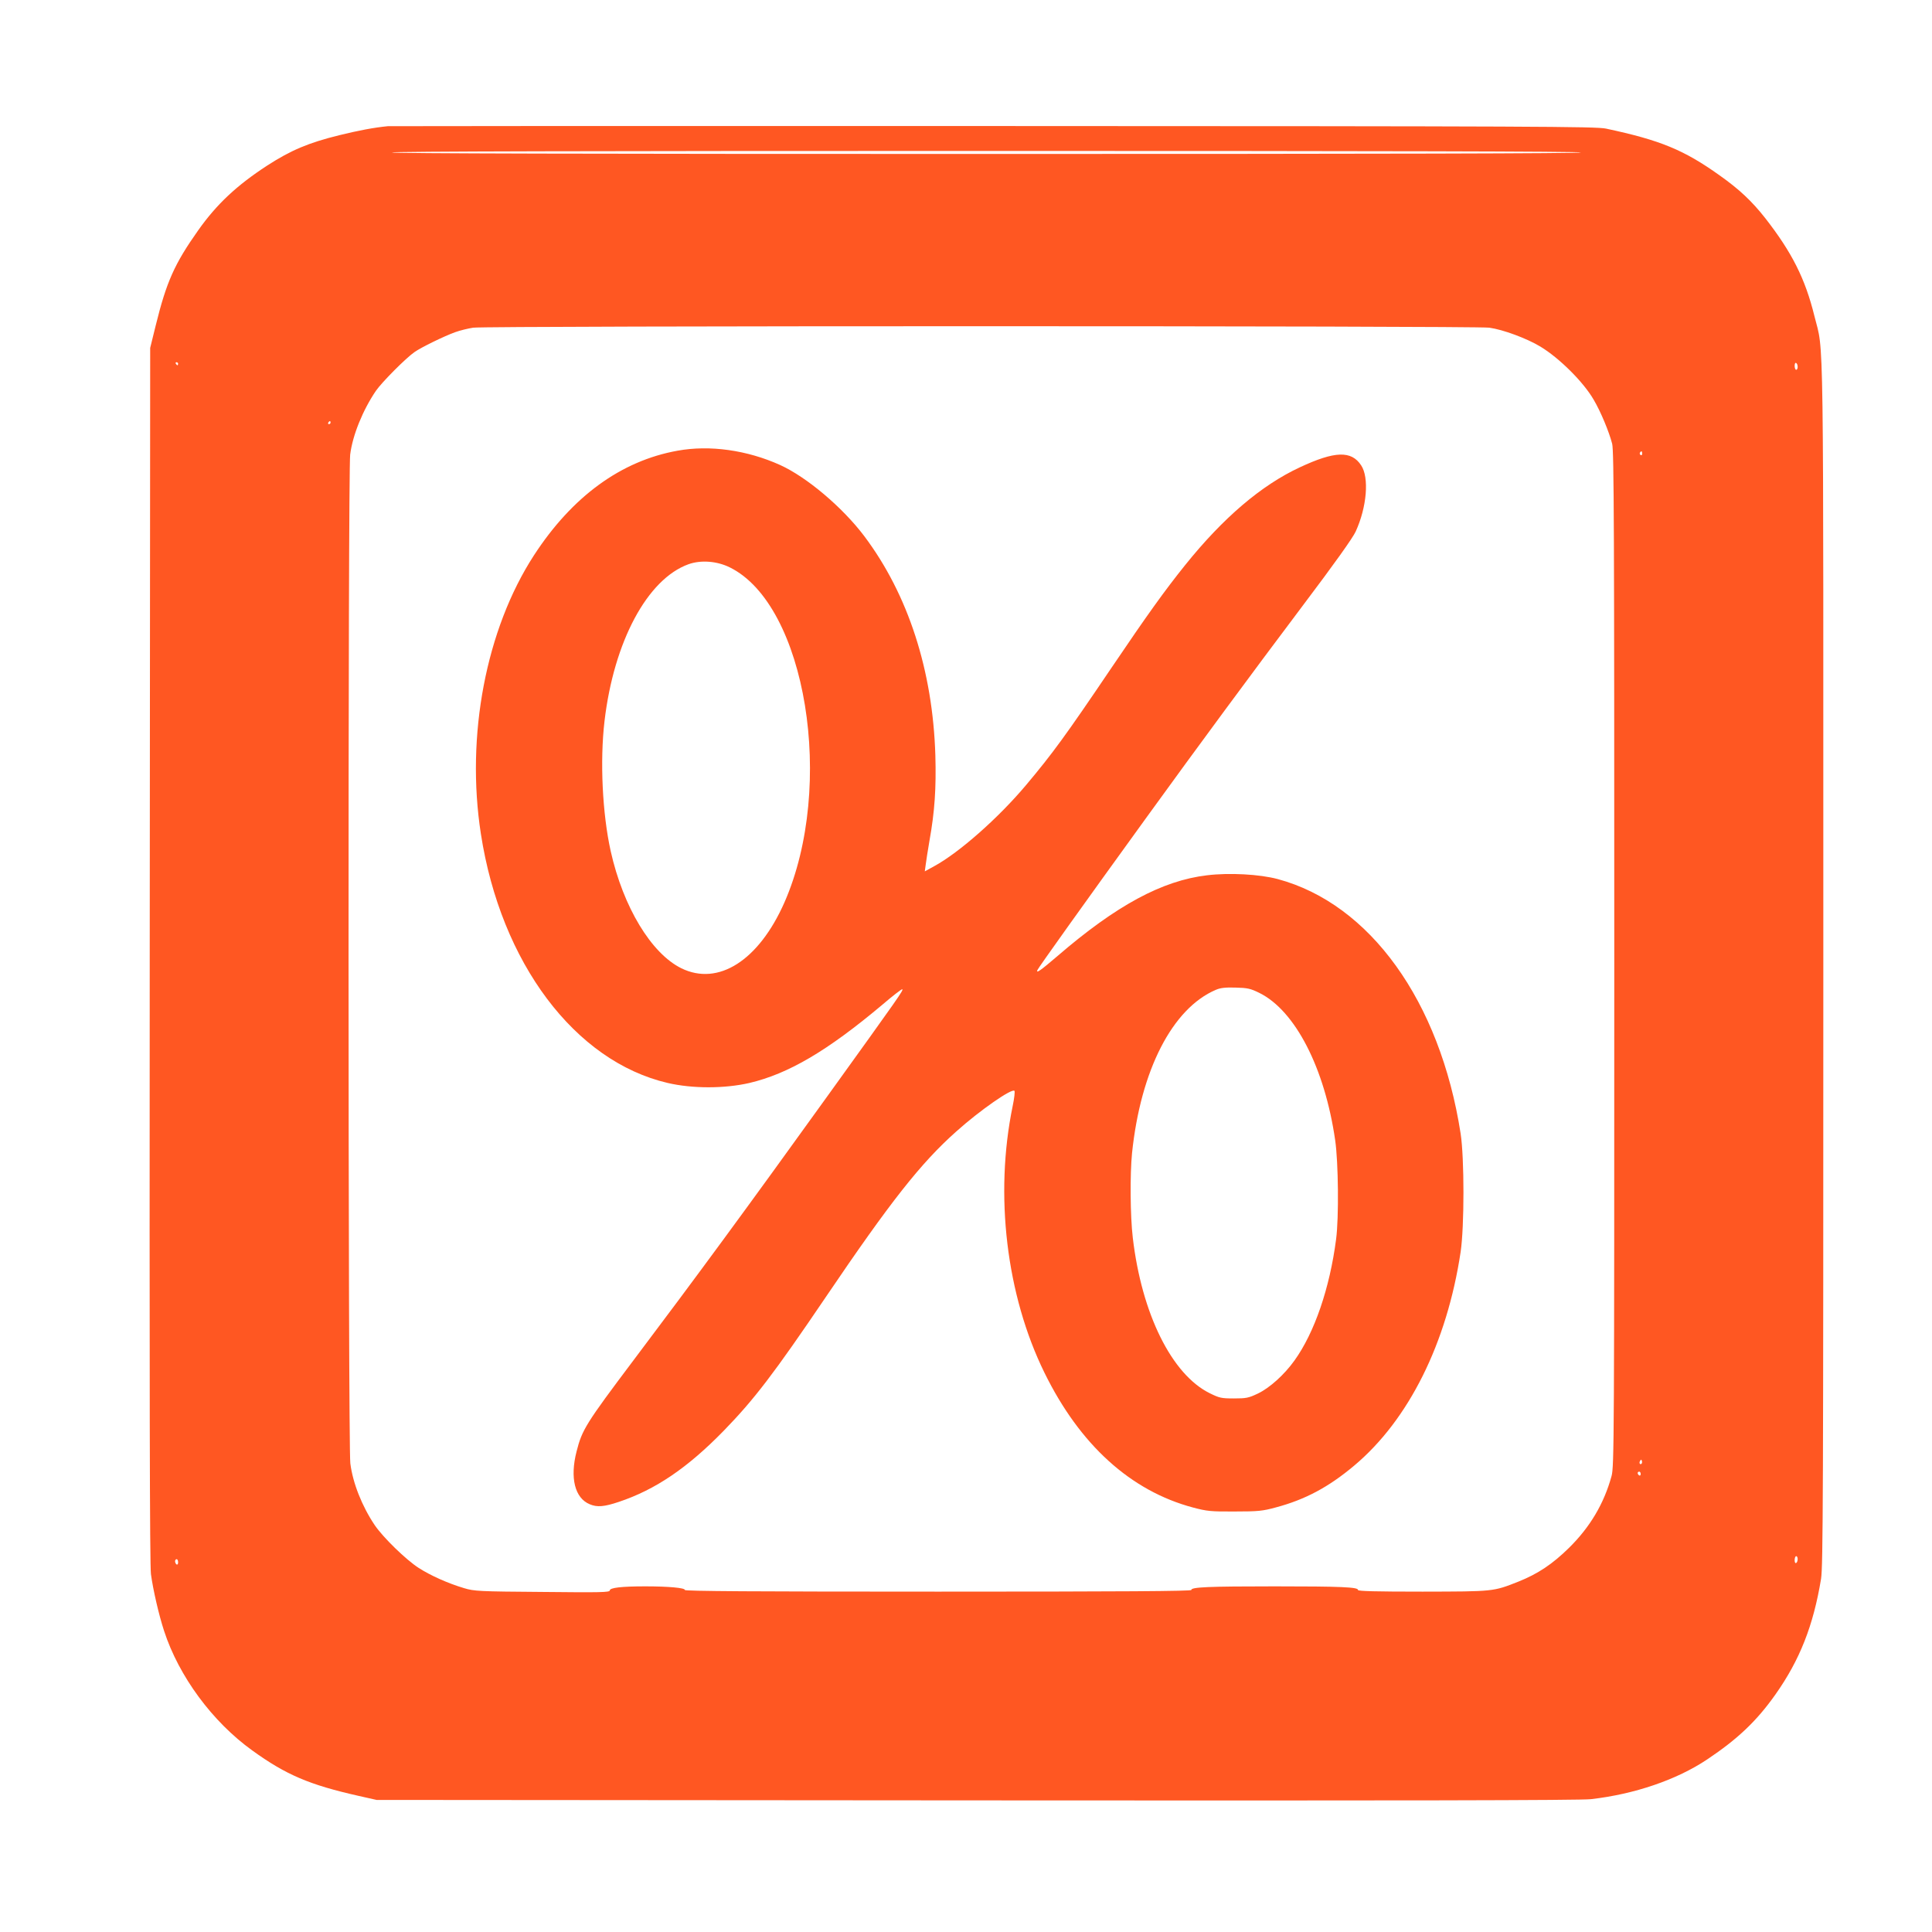
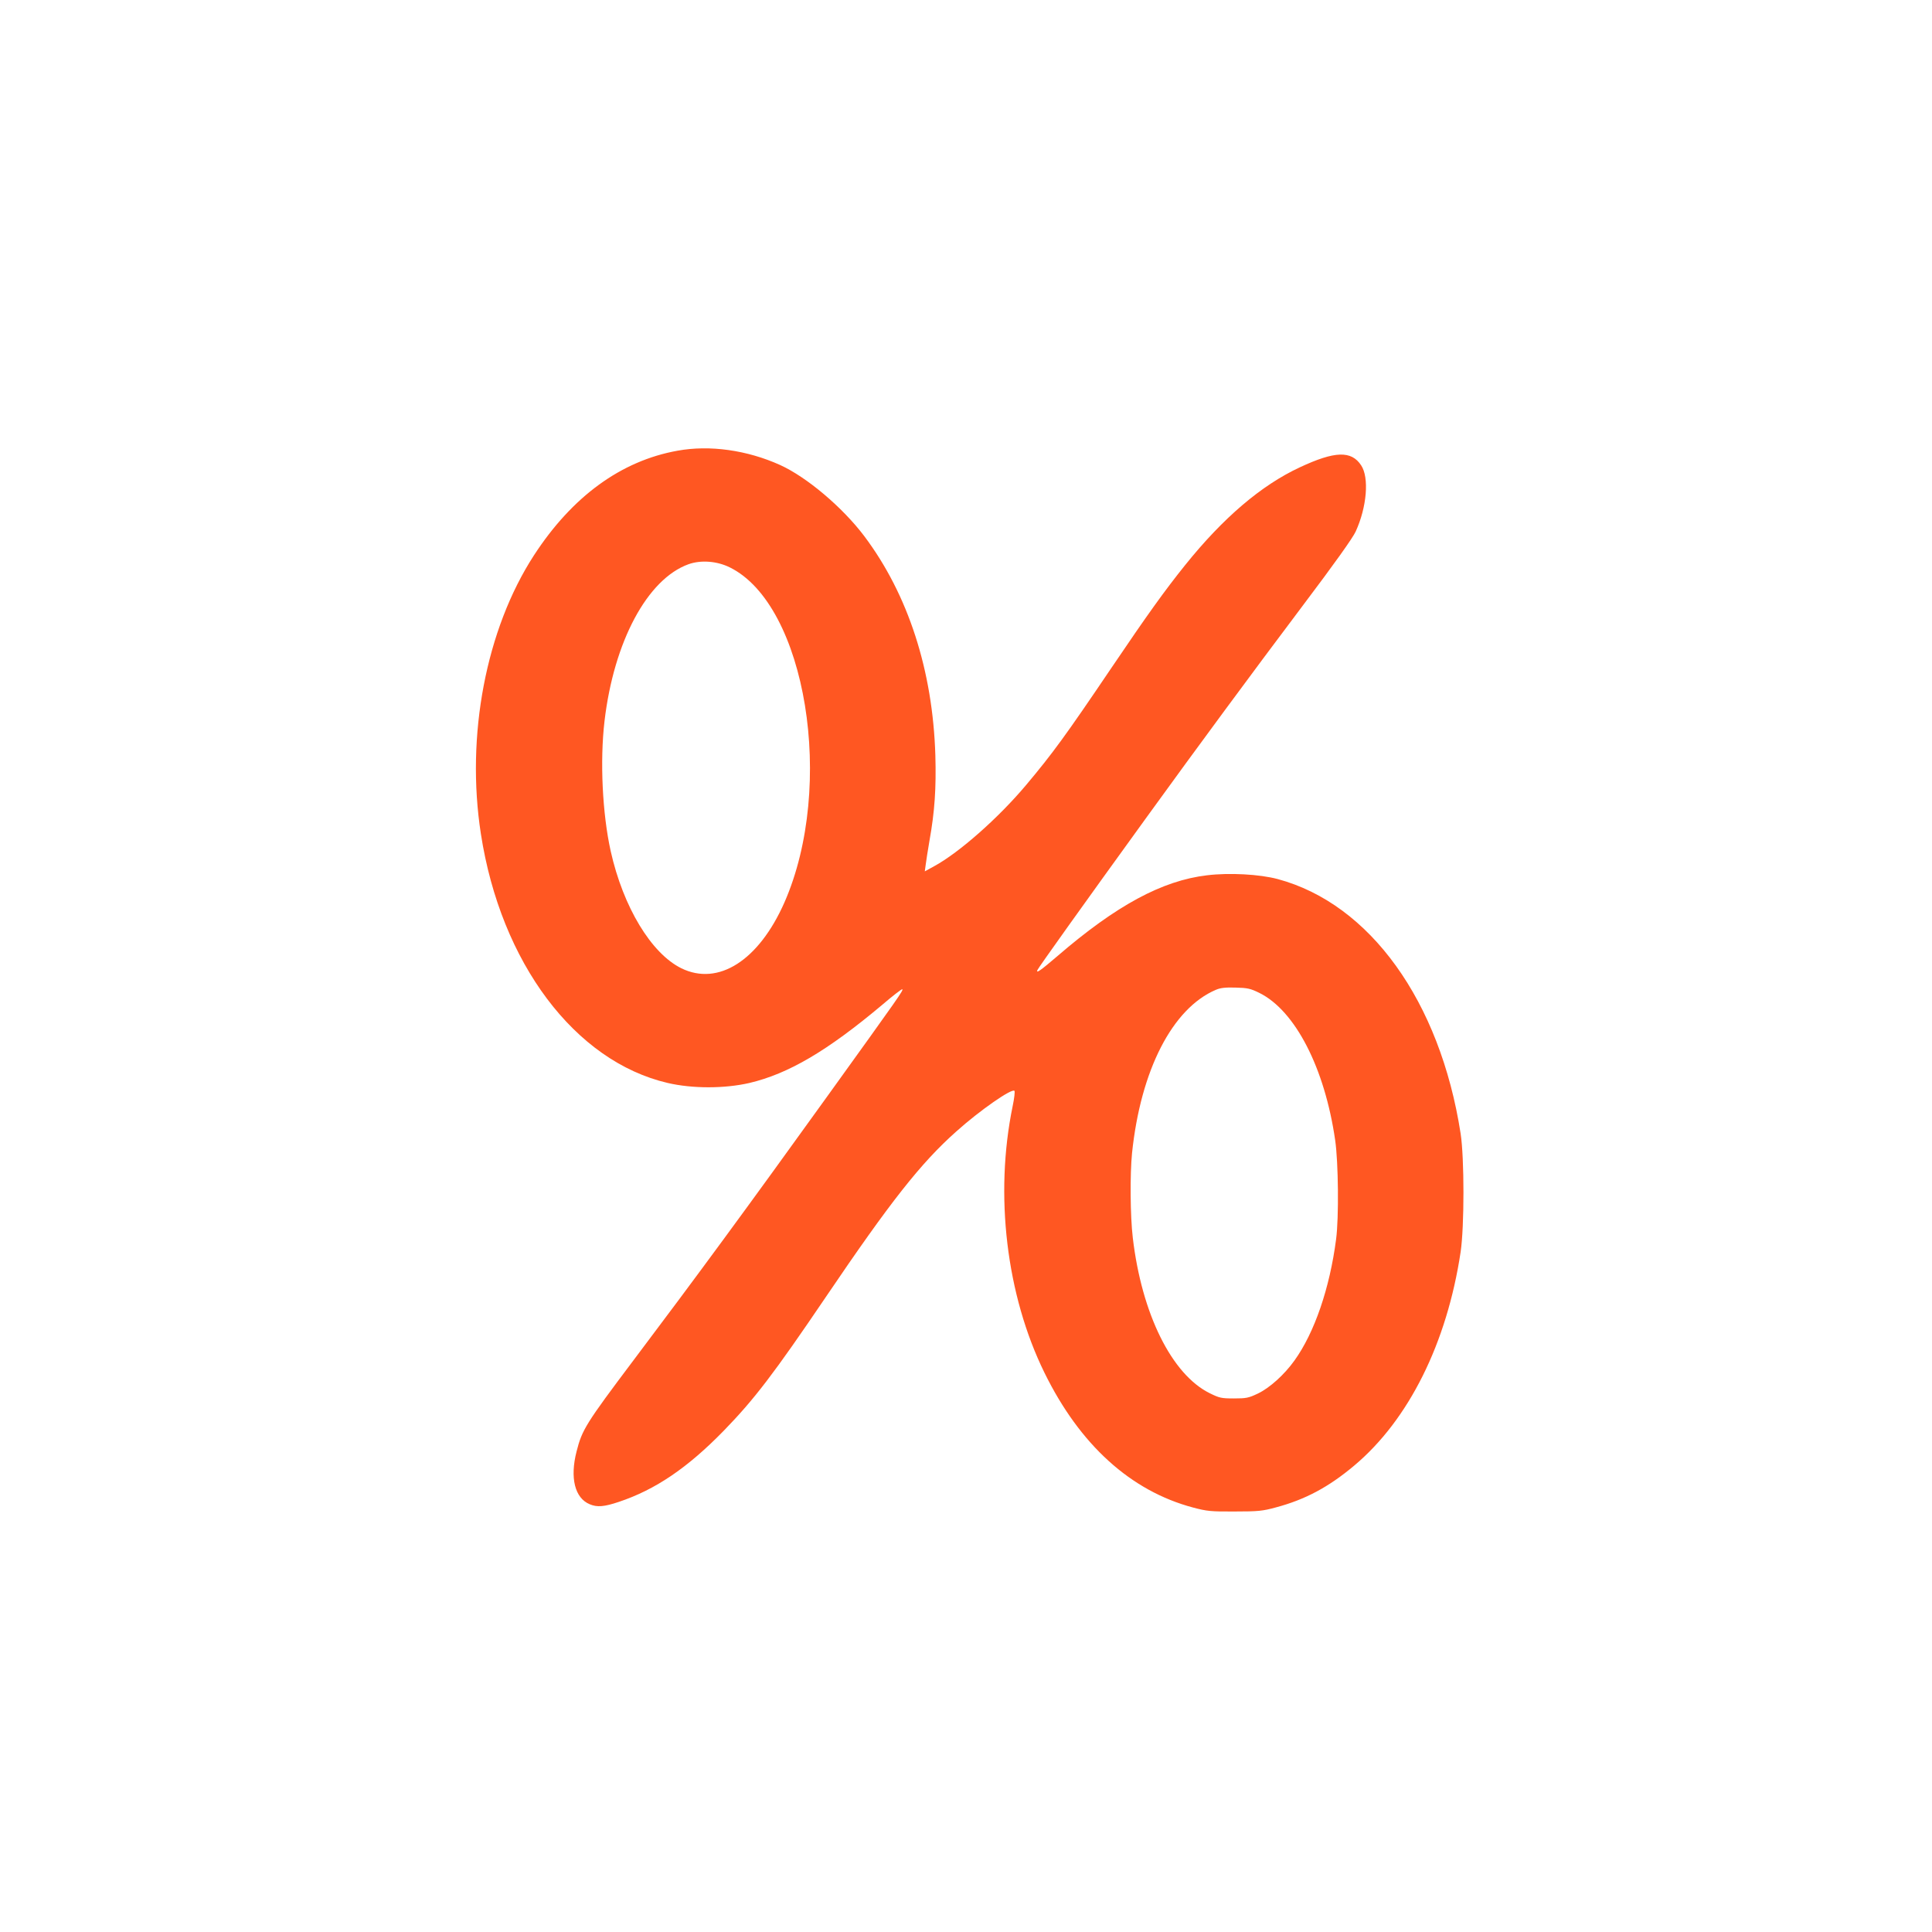
<svg xmlns="http://www.w3.org/2000/svg" version="1.0" width="1280pt" height="1280pt" viewBox="0 0 1280 1280" preserveAspectRatio="xMidYMid meet">
  <g transform="translate(0,1280) scale(0.1,-0.1)" fill="#ff5722" stroke="none">
-     <path d="M2570 11964 c-93 -9 -197 -29 -323 -60 -203 -50 -319 -99 -477 -201 -201 -131 -334 -255 -457 -429 -157 -222 -210 -341 -281 -629 l-37 -150 -3 -4020 c-2 -2867 0 -4044 8 -4104 14 -103 52 -269 87 -376 98 -301 320 -602 584 -792 224 -162 380 -228 704 -301 l120 -27 3975 -3 c2798 -2 4003 0 4070 8 289 33 568 128 770 263 202 135 328 254 453 431 161 228 251 456 302 766 13 84 15 541 15 4080 0 4367 5 4026 -59 4286 -61 248 -149 422 -326 649 -88 112 -172 191 -302 283 -237 169 -392 233 -753 310 -68 14 -448 16 -4055 17 -2189 1 -3996 0 -4015 -1z m7905 -174 c4 -7 -1312 -10 -3940 -10 -2628 0 -3944 3 -3940 10 4 7 1328 10 3940 10 2612 0 3936 -3 3940 -10z m-608 -1161 c89 -12 249 -71 338 -125 126 -76 286 -235 354 -353 46 -78 101 -210 122 -291 12 -47 14 -561 14 -3415 0 -3178 -1 -3363 -18 -3424 -50 -183 -143 -339 -282 -476 -110 -108 -206 -172 -336 -224 -167 -66 -162 -65 -634 -66 -310 0 -429 3 -428 11 3 19 -112 24 -552 24 -440 0 -555 -5 -552 -24 1 -8 -453 -11 -1678 -11 -1223 0 -1679 3 -1678 11 3 14 -109 24 -262 24 -156 0 -235 -9 -235 -27 0 -13 -62 -14 -447 -10 -420 3 -452 5 -518 25 -108 32 -223 84 -301 134 -85 55 -235 201 -291 283 -85 126 -146 281 -162 410 -15 123 -16 6564 -1 6683 16 129 84 295 170 422 39 57 200 219 257 258 44 31 196 105 268 131 33 12 87 25 120 30 93 13 6636 13 6732 0z m-8687 -239 c0 -5 -2 -10 -4 -10 -3 0 -8 5 -11 10 -3 6 -1 10 4 10 6 0 11 -4 11 -10z m10730 -21 c0 -10 -4 -19 -10 -19 -5 0 -10 12 -10 26 0 14 4 23 10 19 6 -3 10 -15 10 -26z m-9720 -369 c0 -5 -5 -10 -11 -10 -5 0 -7 5 -4 10 3 6 8 10 11 10 2 0 4 -4 4 -10z m8690 -206 c0 -8 -5 -12 -10 -9 -6 4 -8 11 -5 16 9 14 15 11 15 -7z m-4 -6691 c-10 -10 -19 5 -10 18 6 11 8 11 12 0 2 -7 1 -15 -2 -18z m-6 -69 c0 -8 -4 -12 -10 -9 -5 3 -10 10 -10 16 0 5 5 9 10 9 6 0 10 -7 10 -16z m1040 -563 c0 -11 -4 -23 -10 -26 -6 -4 -10 5 -10 19 0 14 5 26 10 26 6 0 10 -9 10 -19z m-10730 -22 c0 -11 -4 -17 -10 -14 -5 3 -10 13 -10 21 0 8 5 14 10 14 6 0 10 -9 10 -21z" />
    <path d="M4489 9814 c-374 -67 -698 -303 -952 -694 -317 -489 -452 -1194 -351 -1845 132 -854 623 -1507 1238 -1650 164 -38 375 -38 541 0 259 61 517 213 879 517 70 60 131 107 134 104 7 -8 -10 -33 -501 -715 -525 -730 -863 -1190 -1282 -1746 -313 -416 -339 -458 -375 -601 -45 -175 -12 -309 87 -350 49 -21 96 -17 194 16 242 81 454 225 694 471 204 210 332 378 675 884 430 635 631 890 866 1099 156 140 368 287 385 269 4 -5 -1 -50 -12 -102 -121 -588 -42 -1251 211 -1766 234 -477 571 -783 985 -893 91 -24 116 -27 275 -26 156 0 185 3 273 27 195 52 350 135 519 277 361 303 614 811 705 1415 25 170 25 621 0 785 -136 877 -601 1522 -1212 1686 -120 32 -320 43 -468 25 -297 -35 -601 -199 -992 -536 -111 -95 -142 -117 -132 -92 6 15 302 430 727 1017 335 463 692 947 1033 1400 206 273 331 448 349 489 74 162 90 357 36 438 -65 99 -175 95 -406 -13 -256 -119 -509 -335 -761 -649 -134 -167 -247 -324 -489 -682 -300 -444 -389 -566 -563 -773 -183 -218 -443 -448 -610 -539 l-62 -34 6 44 c3 24 14 96 25 159 35 195 45 349 39 565 -17 562 -180 1066 -471 1453 -144 191 -381 391 -557 471 -219 99 -467 134 -680 95z m346 -773 c506 -249 701 -1448 362 -2220 -170 -385 -438 -556 -683 -436 -199 98 -385 405 -468 776 -55 248 -72 596 -41 861 62 528 284 942 557 1040 82 29 188 21 273 -21z m3508 -2819 c238 -117 434 -498 503 -977 21 -145 25 -512 6 -655 -42 -324 -143 -619 -276 -804 -67 -94 -165 -182 -243 -219 -61 -29 -77 -32 -158 -32 -83 0 -96 3 -159 34 -253 124 -452 527 -511 1031 -17 143 -19 420 -5 560 57 549 267 959 555 1082 30 13 62 17 130 15 80 -2 99 -6 158 -35z" />
  </g>
</svg>